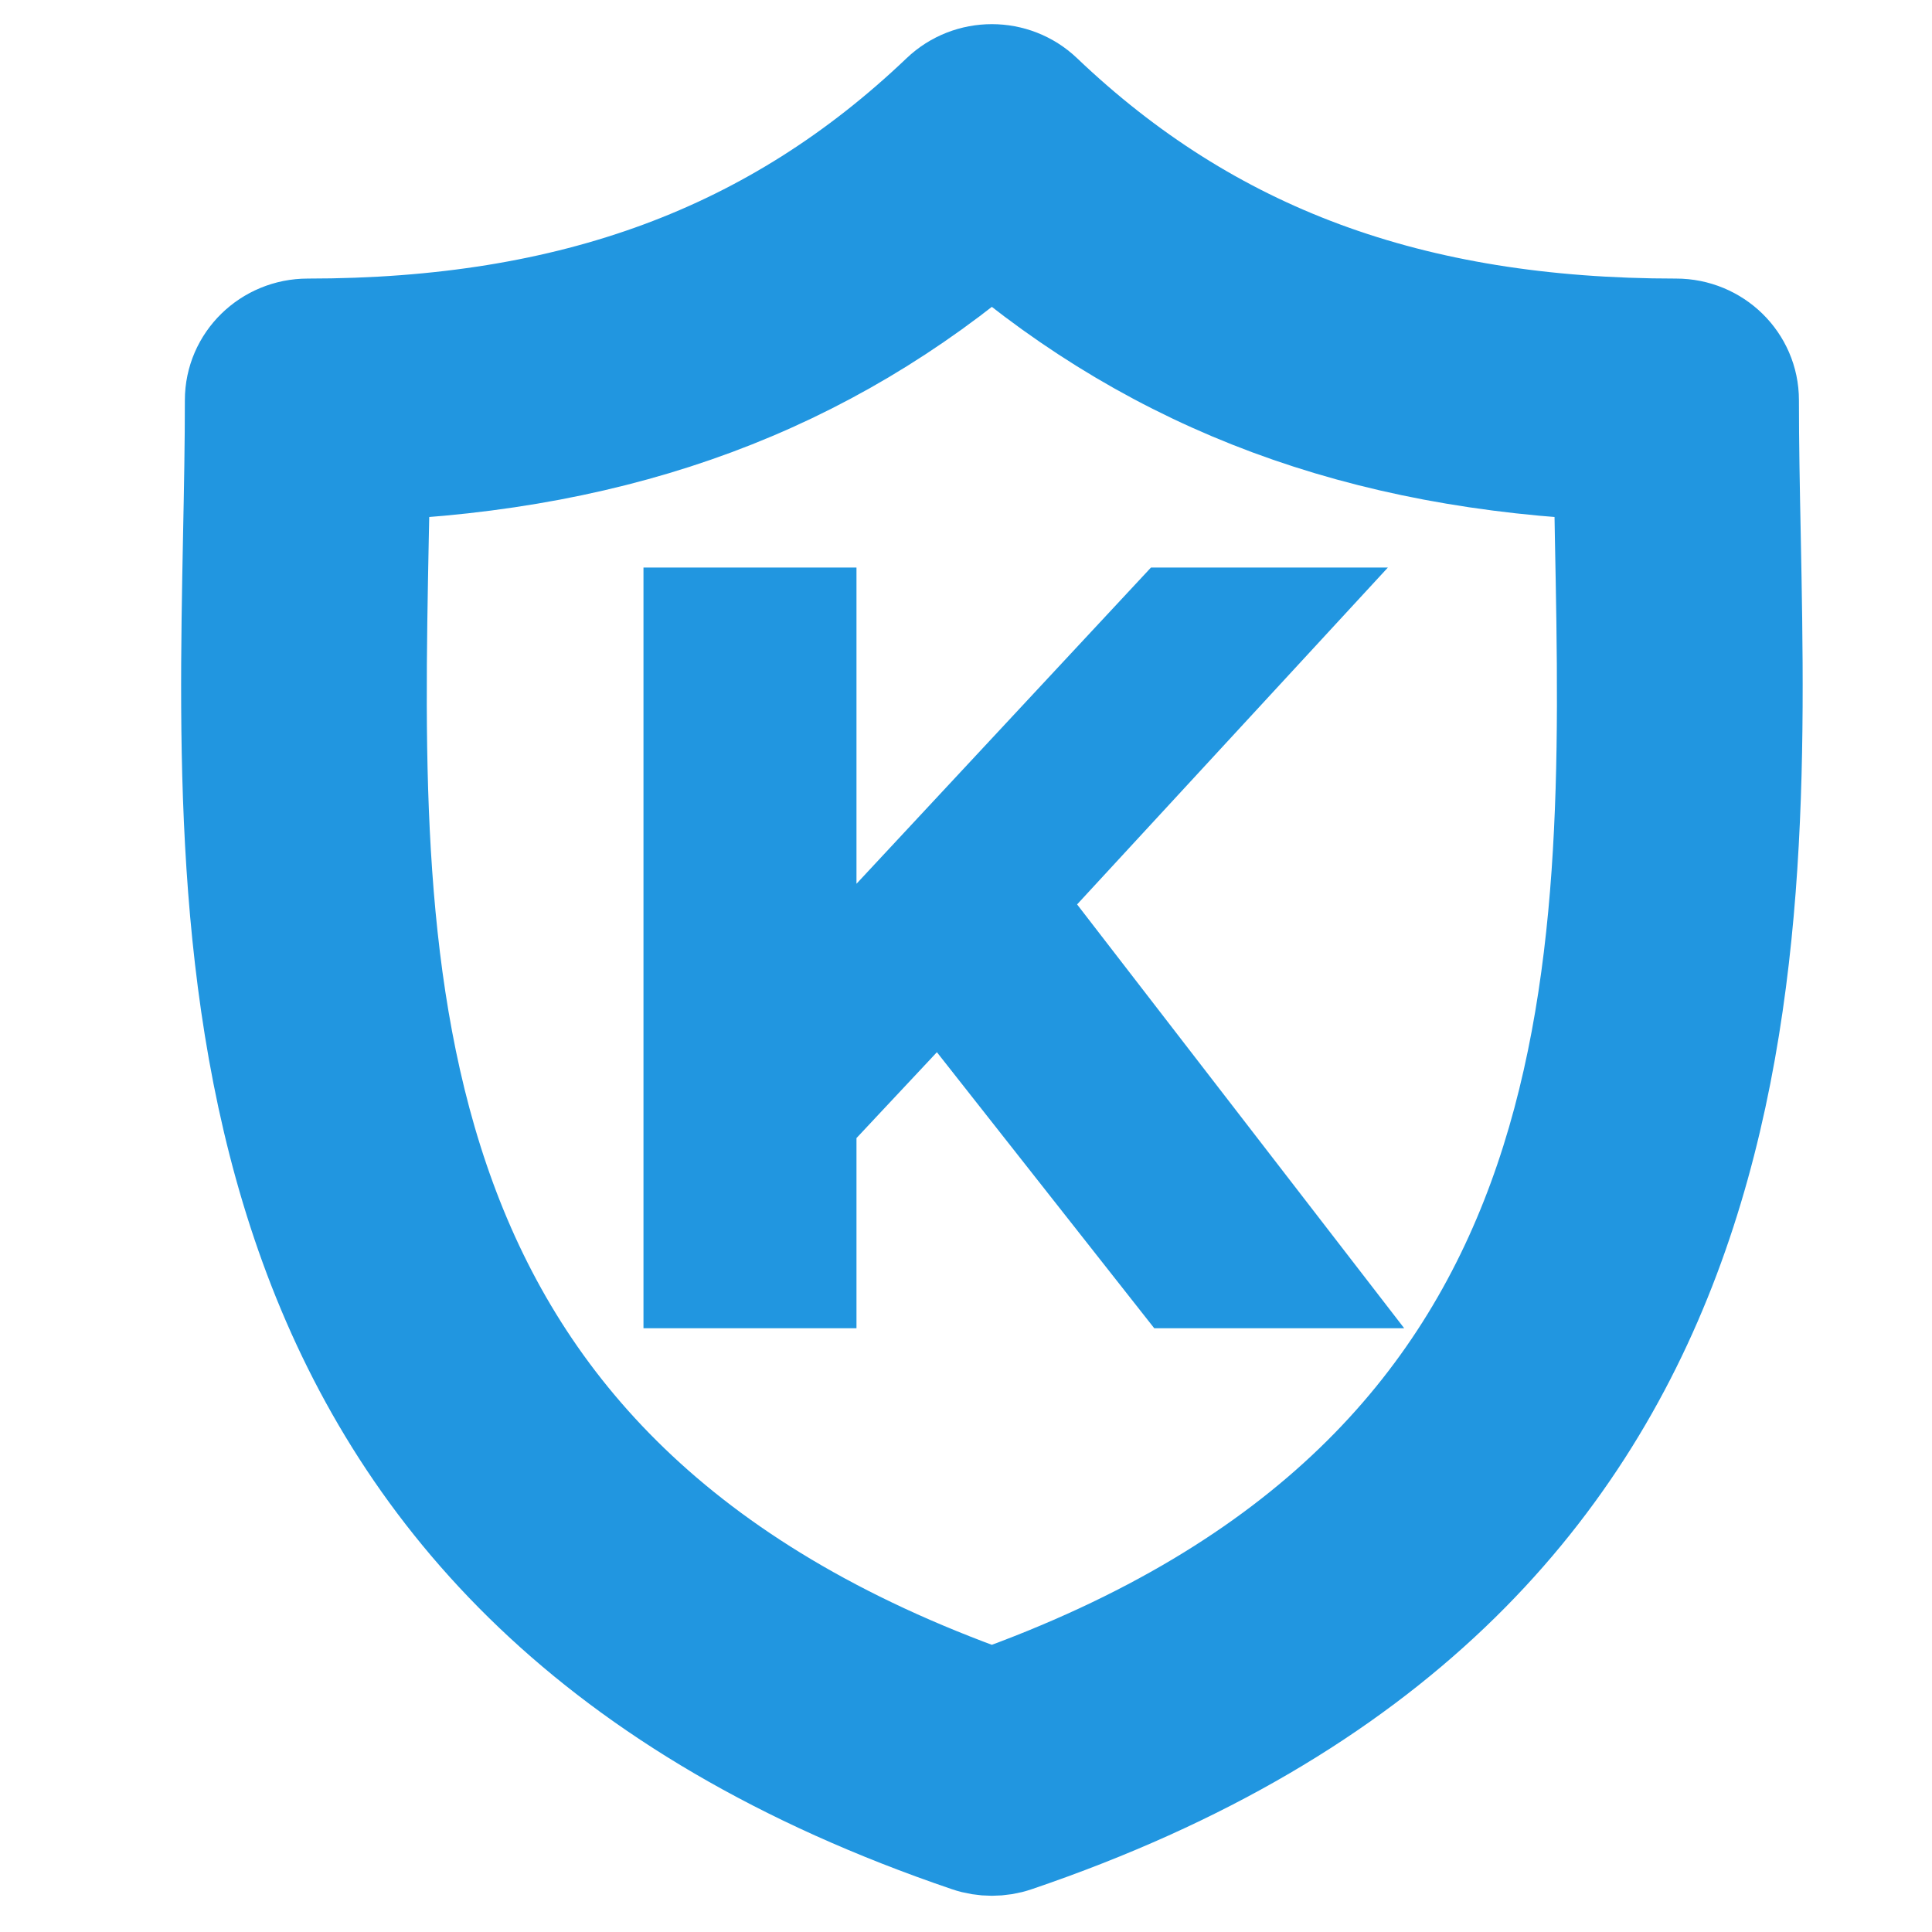
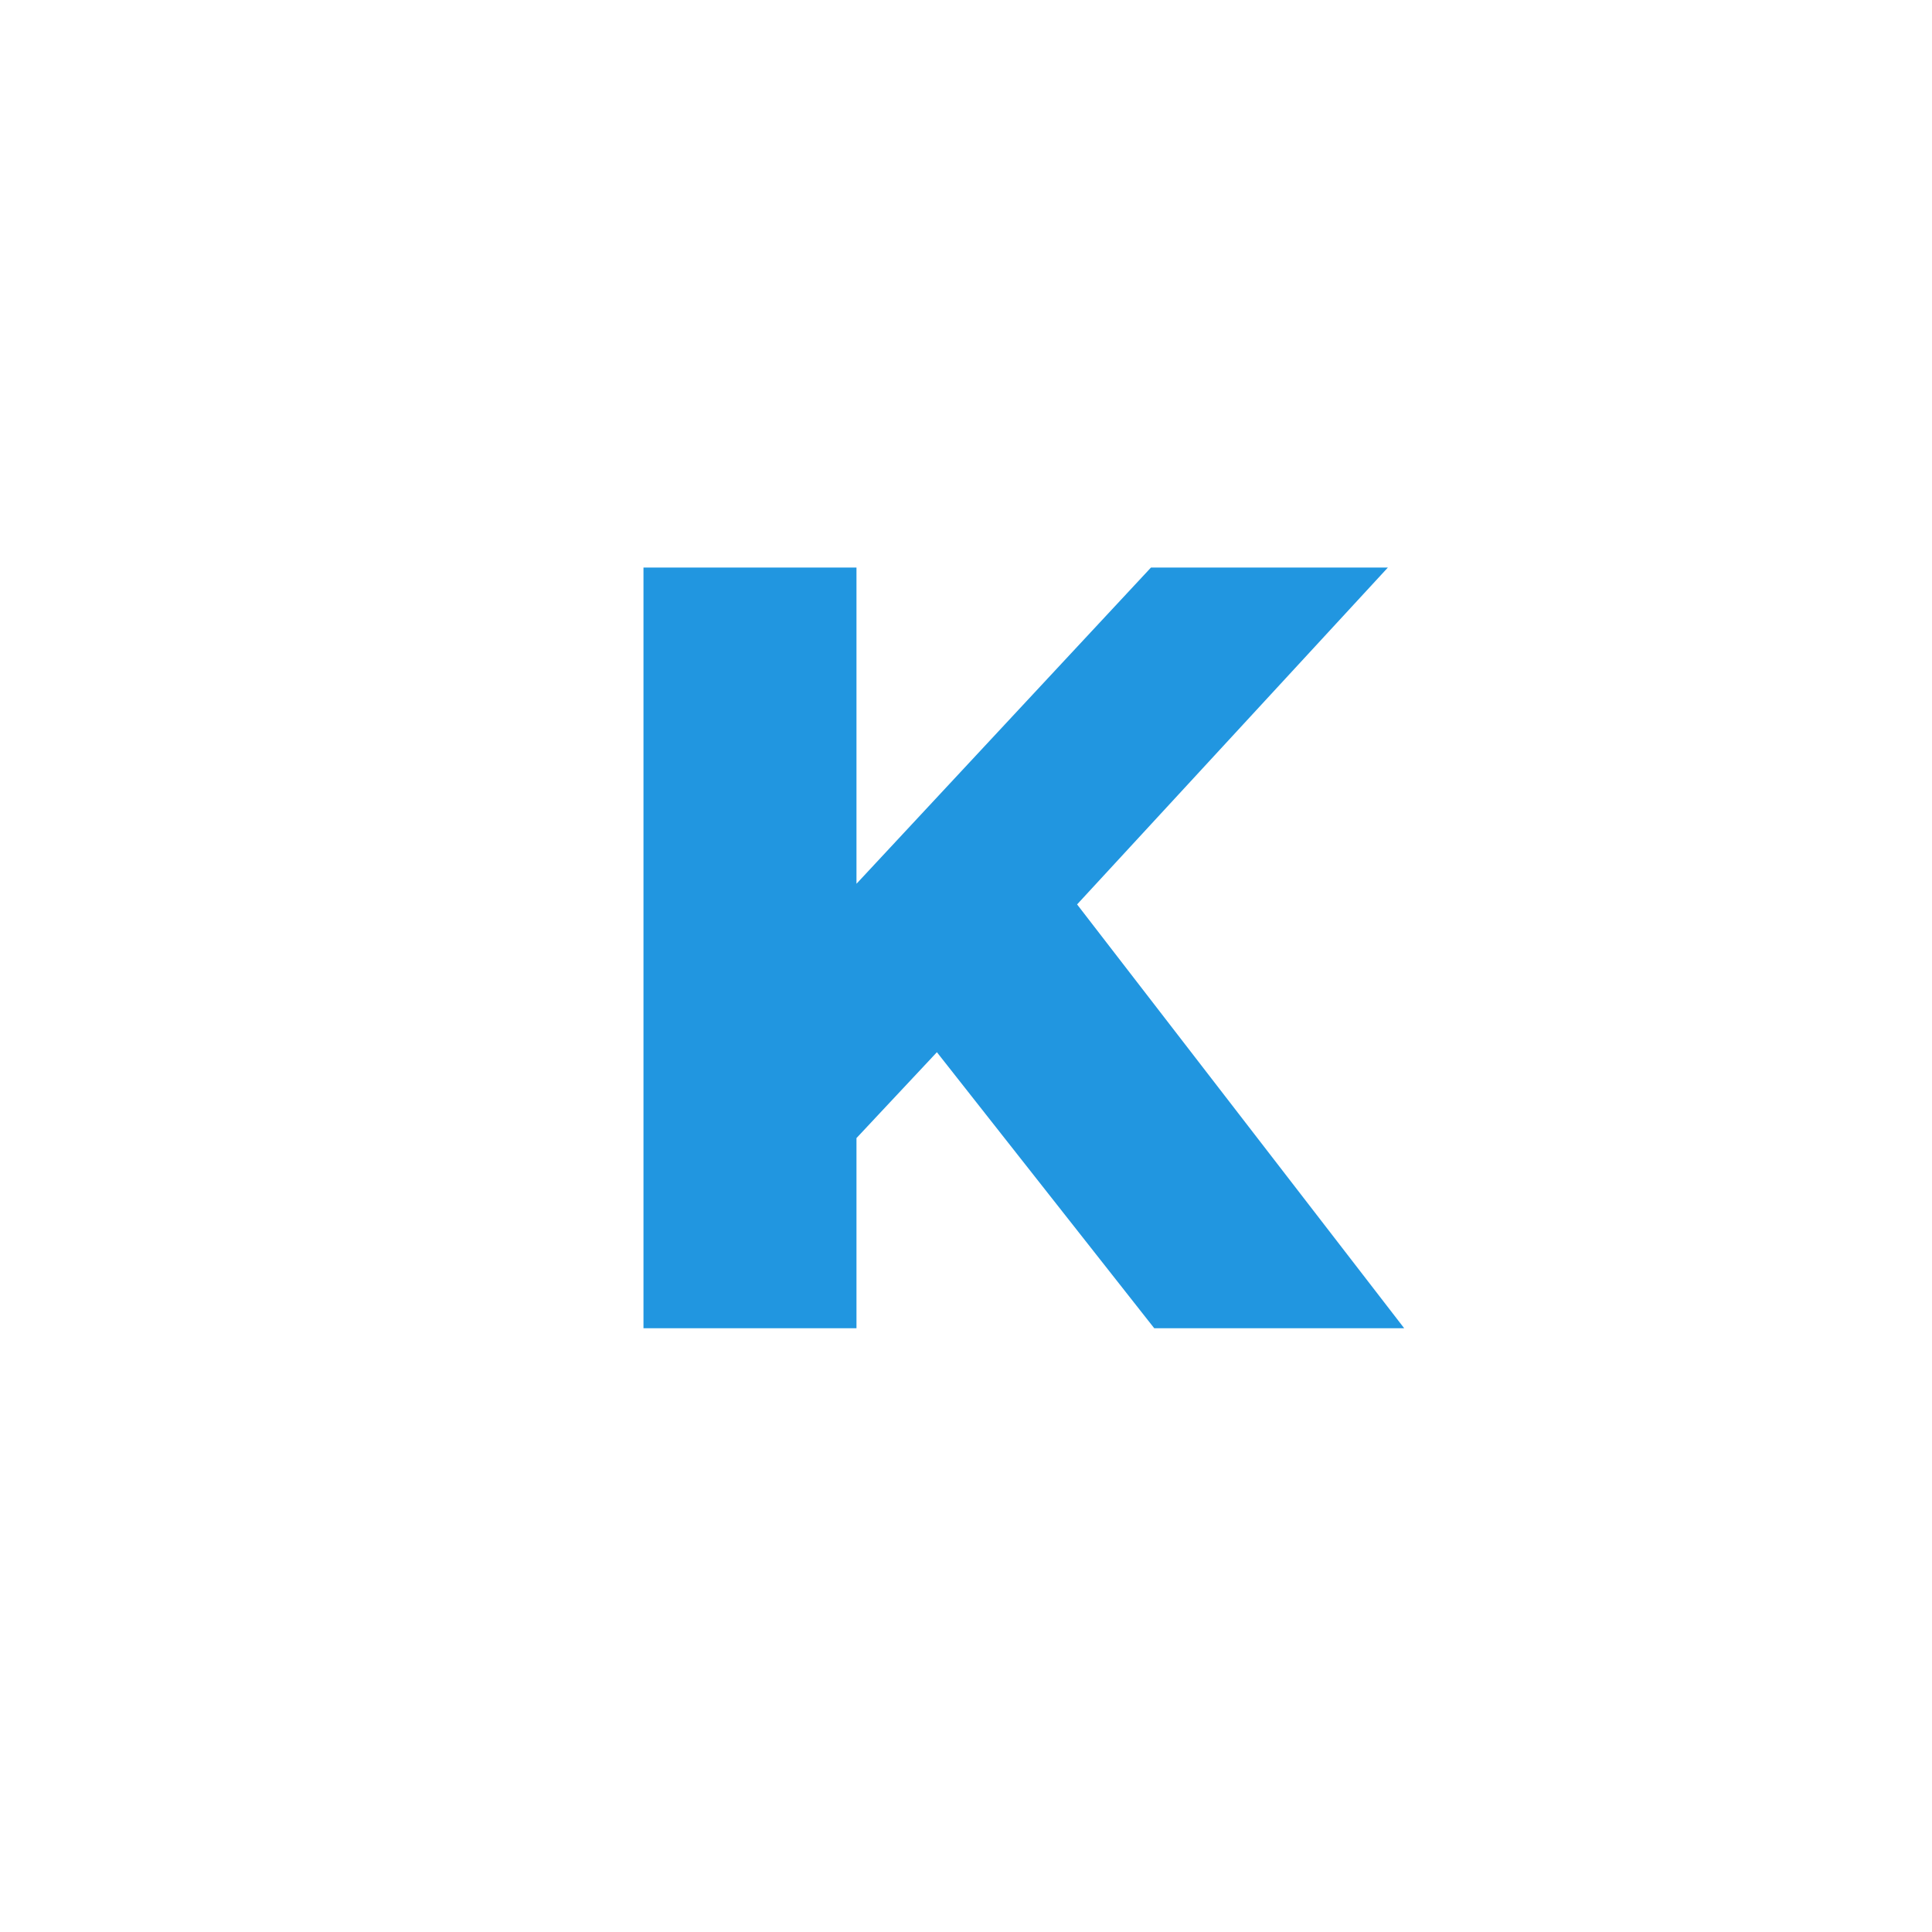
<svg xmlns="http://www.w3.org/2000/svg" width="16" height="16" viewBox="0 0 16 16" fill="none">
-   <path d="M14.413 4.433C14.405 4.042 14.398 3.672 14.398 3.314C14.398 3.034 14.166 2.807 13.88 2.807C11.666 2.807 9.98 2.183 8.575 0.844C8.374 0.652 8.054 0.652 7.853 0.844C6.448 2.183 4.763 2.807 2.549 2.807C2.263 2.807 2.031 3.034 2.031 3.314C2.031 3.672 2.024 4.042 2.016 4.434C1.945 8.077 1.848 13.066 8.044 15.172C8.099 15.191 8.157 15.2 8.214 15.2C8.271 15.2 8.329 15.191 8.384 15.172C14.581 13.066 14.484 8.077 14.413 4.433ZM8.214 14.154C2.9 12.261 2.98 8.115 3.051 4.453C3.056 4.233 3.06 4.02 3.063 3.811C5.136 3.726 6.795 3.11 8.214 1.897C9.634 3.11 11.292 3.726 13.366 3.811C13.369 4.02 13.373 4.233 13.377 4.453C13.449 8.115 13.529 12.261 8.214 14.154Z" fill="#2196E0" stroke="#2196E0" />
  <path d="M7.759 8.714L7.093 9.425V11H5.329V4.7H7.093V7.319L9.532 4.7H11.494L8.92 7.49L11.629 11H9.559L7.759 8.714Z" fill="#2196E0" />
</svg>